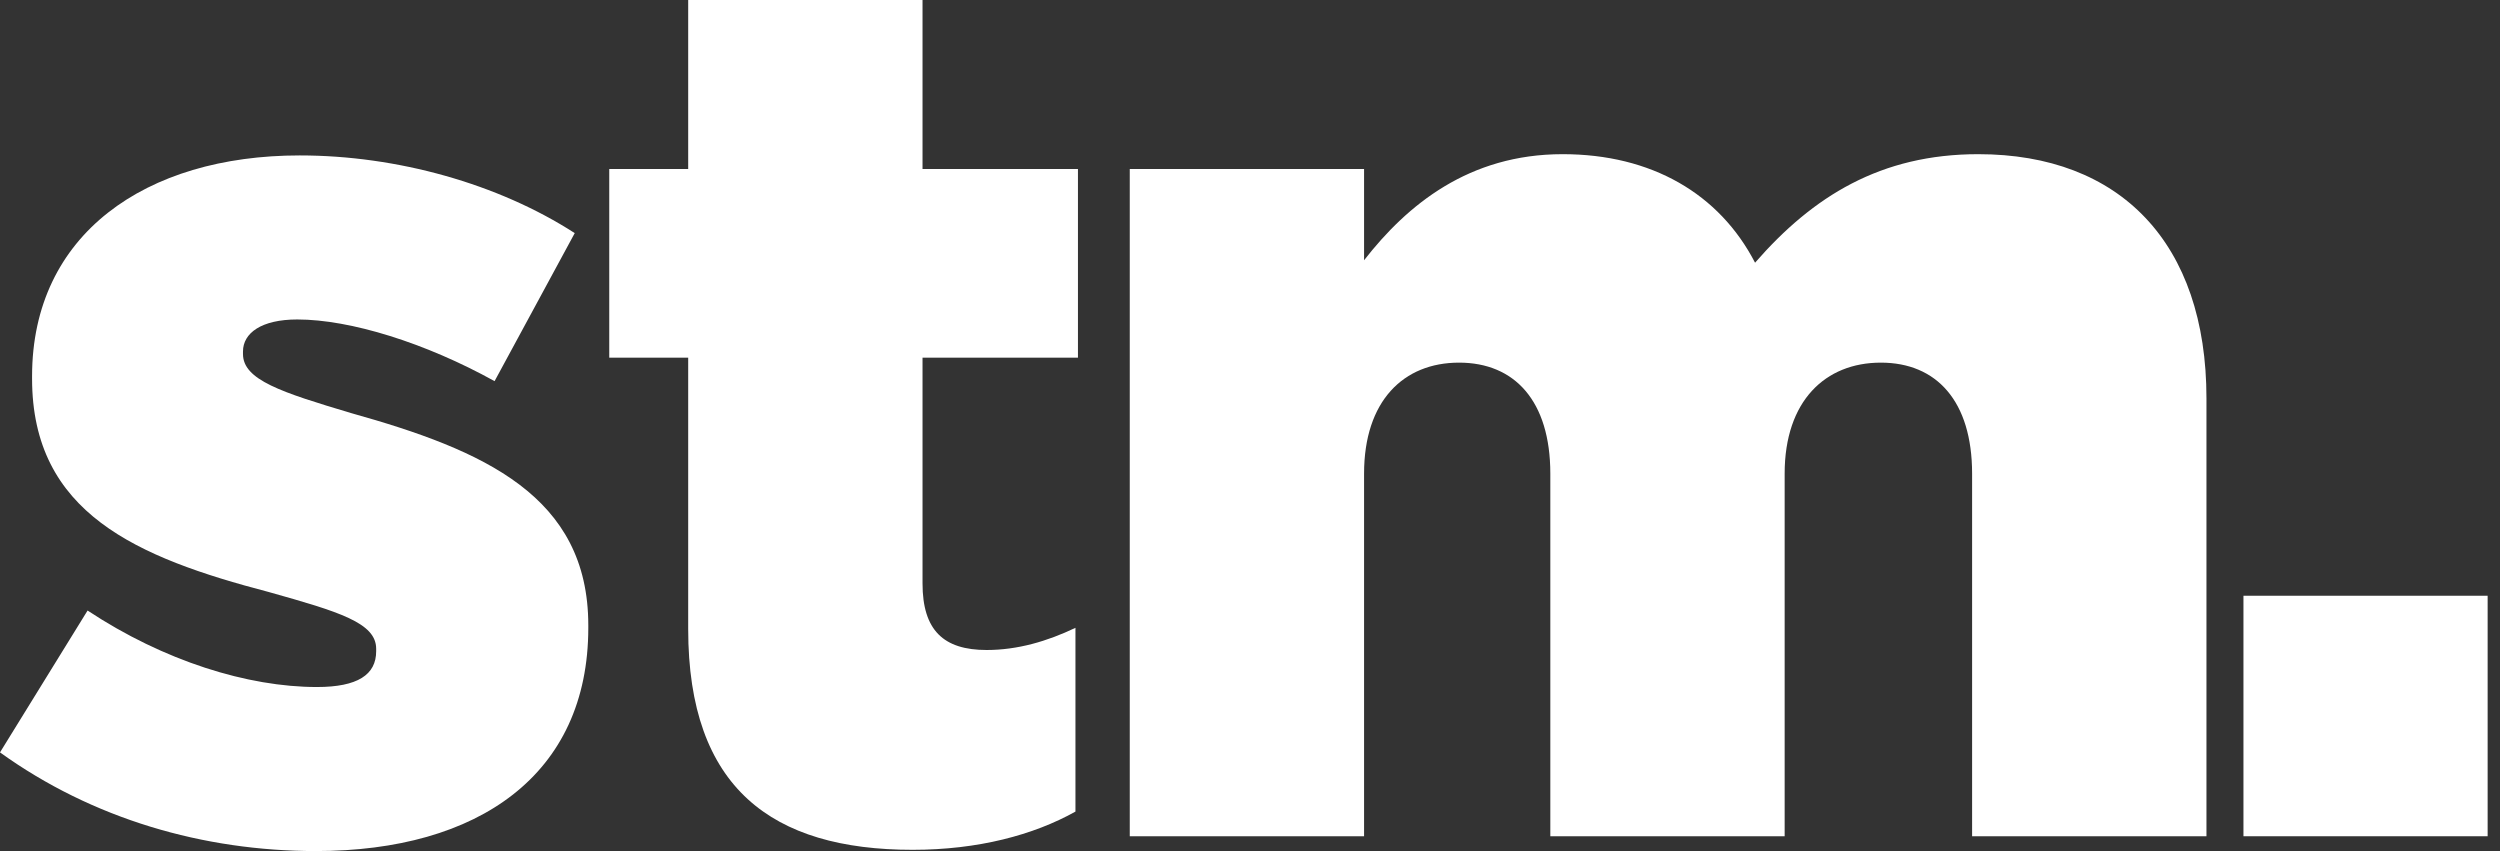
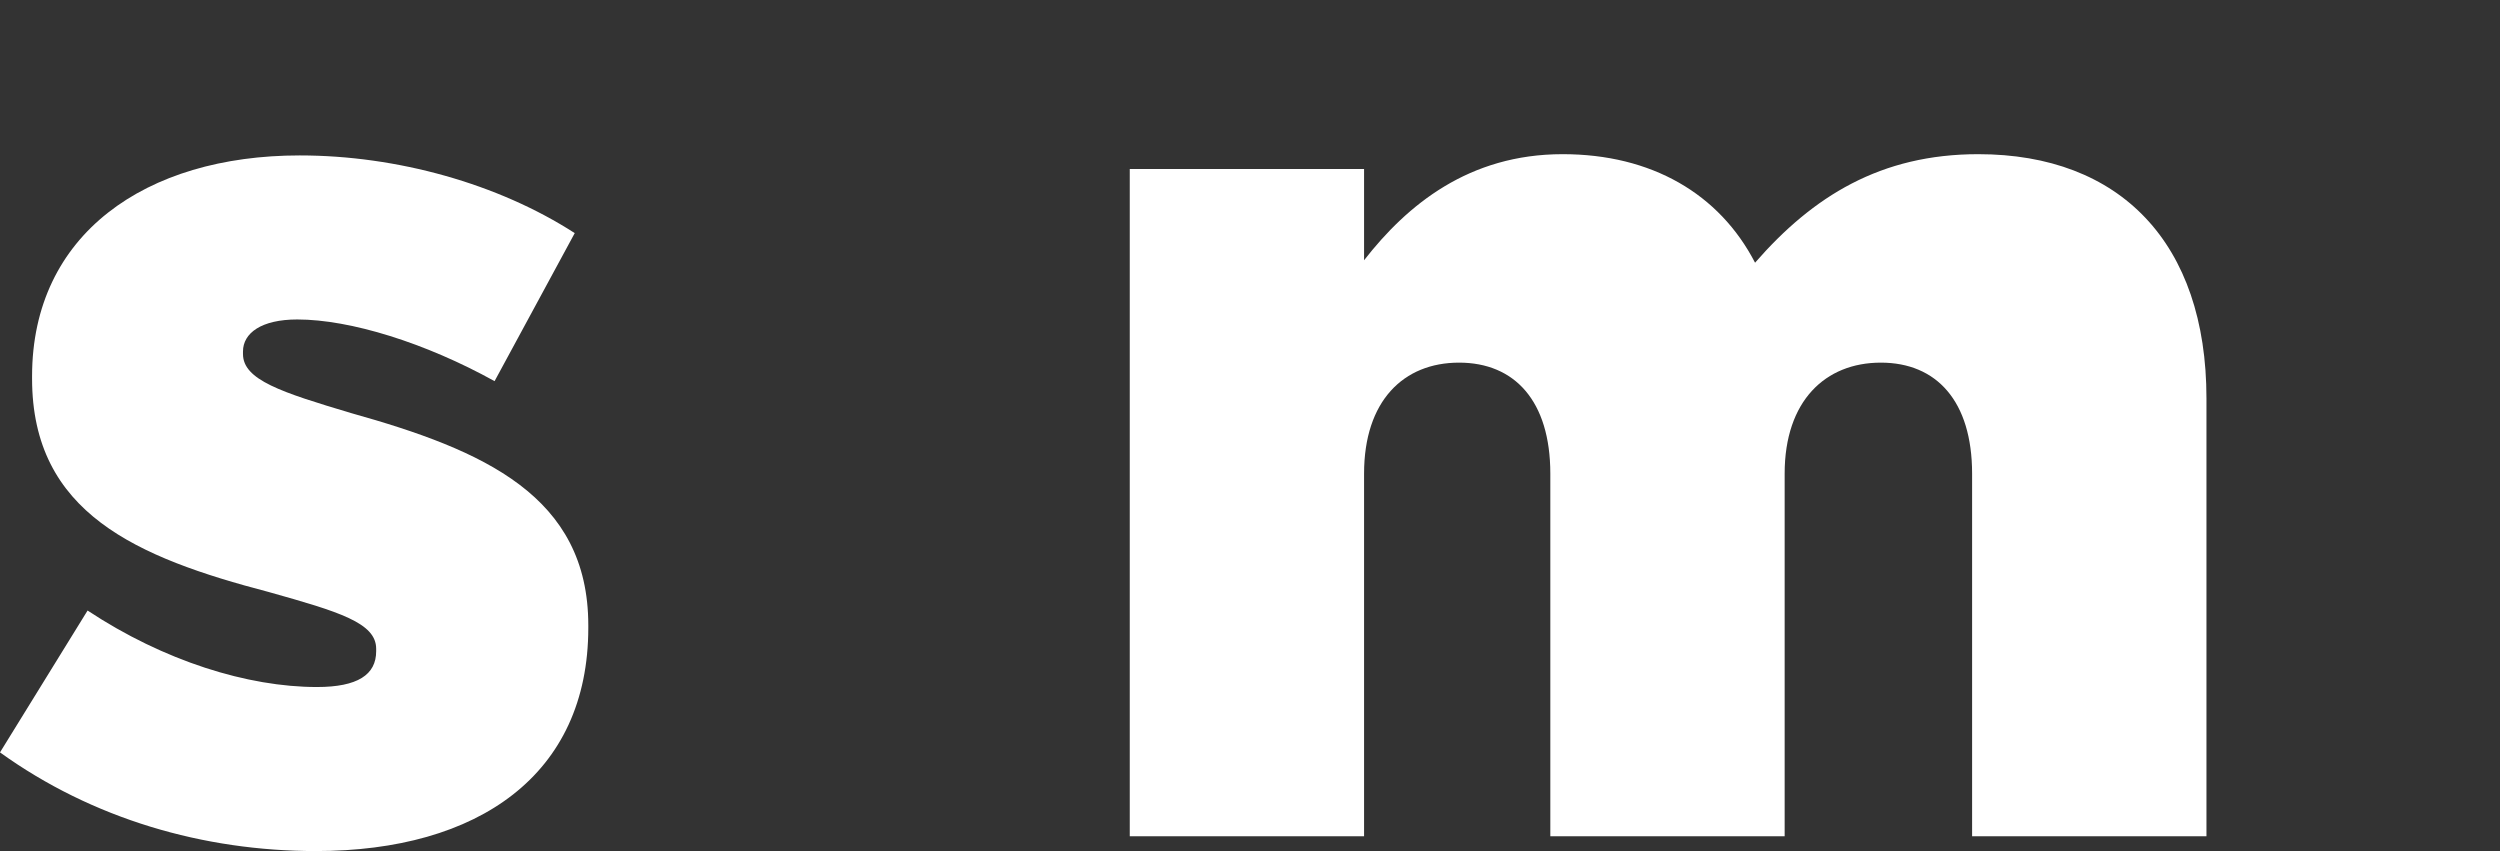
<svg xmlns="http://www.w3.org/2000/svg" width="94" height="32" viewBox="0 0 94 32" fill="none">
  <rect x="0" y="0" width="94" height="32" fill="#333333" stroke="none" />
  <path d="M0 28.29L3.293 22.956C6.168 24.858 9.321 25.832 11.918 25.832C13.448 25.832 14.144 25.368 14.144 24.487V24.394C14.144 23.42 12.752 23.003 10.109 22.261C5.147 20.962 1.206 19.293 1.206 14.238V14.145C1.206 8.812 5.472 5.844 11.269 5.844C14.932 5.844 18.735 6.91 21.61 8.765L18.596 14.331C15.999 12.893 13.171 12.012 11.176 12.012C9.831 12.012 9.136 12.522 9.136 13.217V13.31C9.136 14.284 10.573 14.748 13.216 15.536C18.178 16.927 22.12 18.643 22.12 23.513V23.606C22.12 29.125 17.994 32 11.872 32C7.652 32 3.478 30.794 0 28.29Z" fill="white" />
-   <path d="M25.876 23.652V13.449H22.908V6.354H25.876V0H34.687V6.354H40.531V13.449H34.687V21.936C34.687 23.698 35.476 24.44 37.098 24.44C38.257 24.44 39.37 24.116 40.437 23.606V30.516C38.86 31.397 36.774 31.953 34.316 31.953C29.029 31.953 25.876 29.634 25.876 23.652Z" fill="white" />
  <path d="M42.479 6.354H51.289V9.786C52.913 7.699 55.232 5.797 58.755 5.797C62.094 5.797 64.645 7.281 65.99 9.878C68.17 7.374 70.72 5.797 74.383 5.797C79.717 5.797 82.963 9.136 82.963 14.98V31.443H74.151V17.809C74.151 15.072 72.806 13.635 70.72 13.635C68.633 13.635 67.103 15.072 67.103 17.809V31.443H58.292V17.809C58.292 15.072 56.947 13.635 54.861 13.635C52.773 13.635 51.289 15.072 51.289 17.809V31.443H42.479V6.354Z" fill="white" />
-   <path d="M84.354 22.4H93.535V31.443H84.354V22.4Z" fill="white" />
</svg>